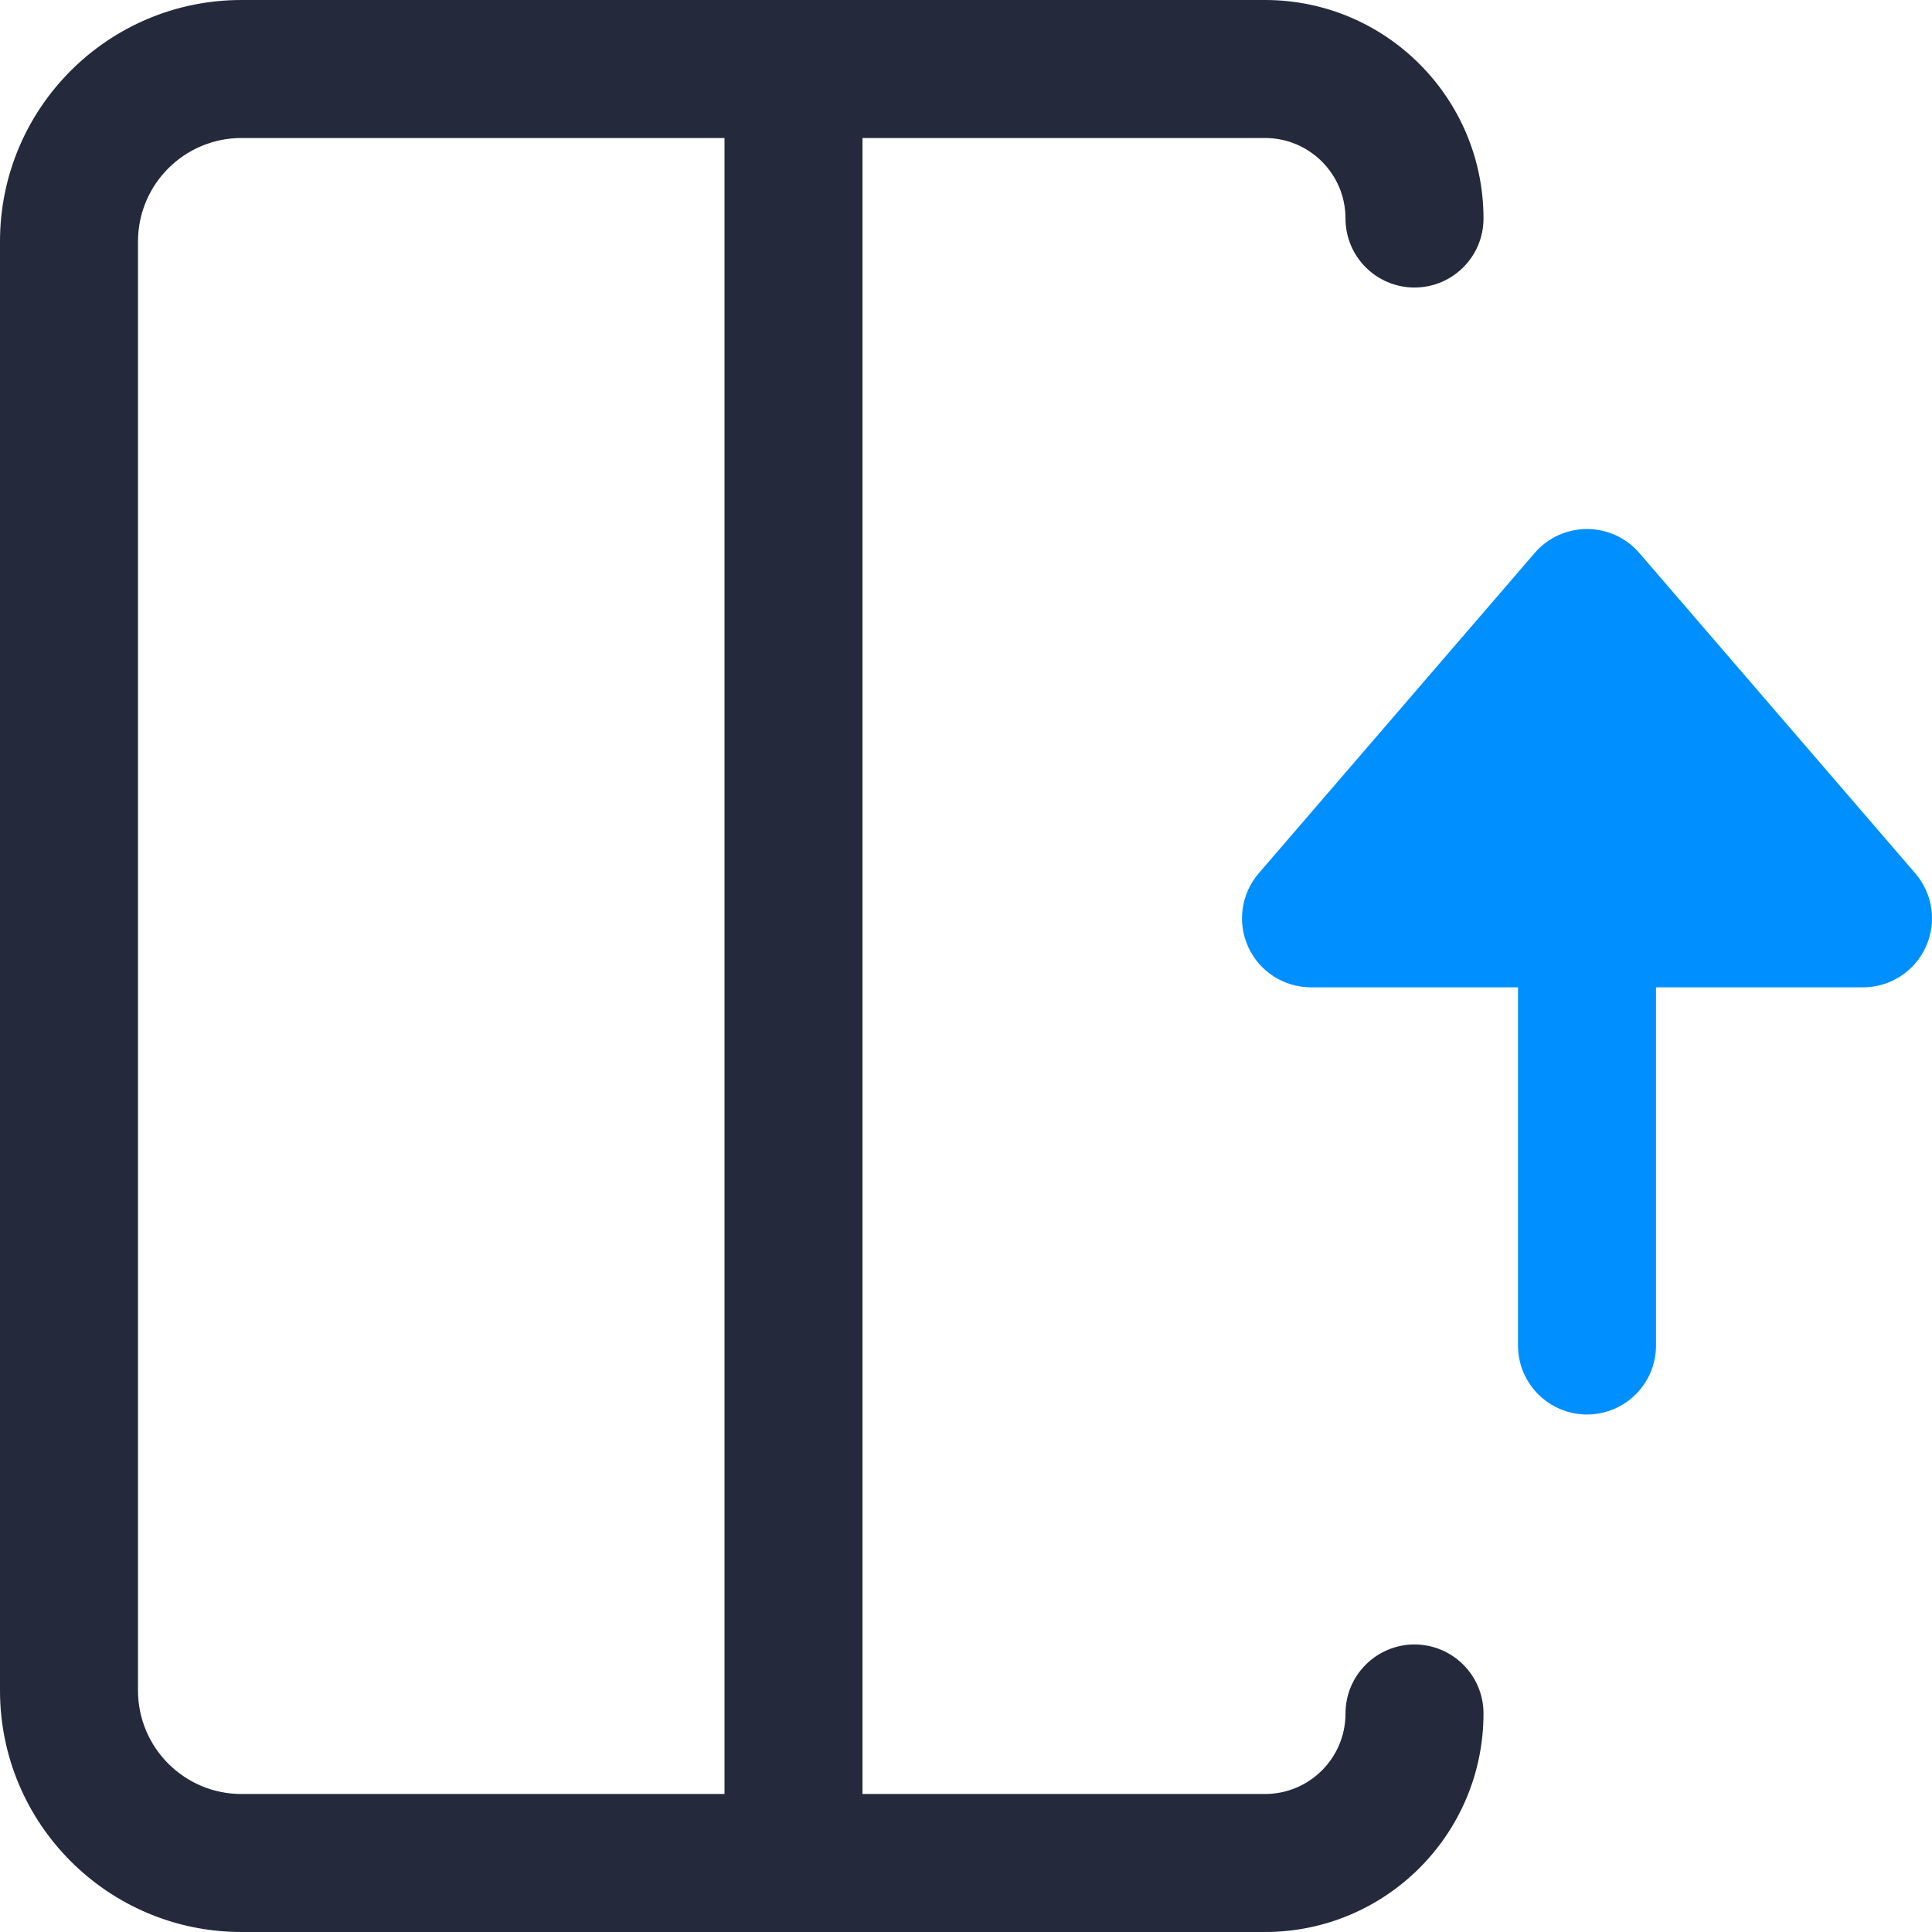
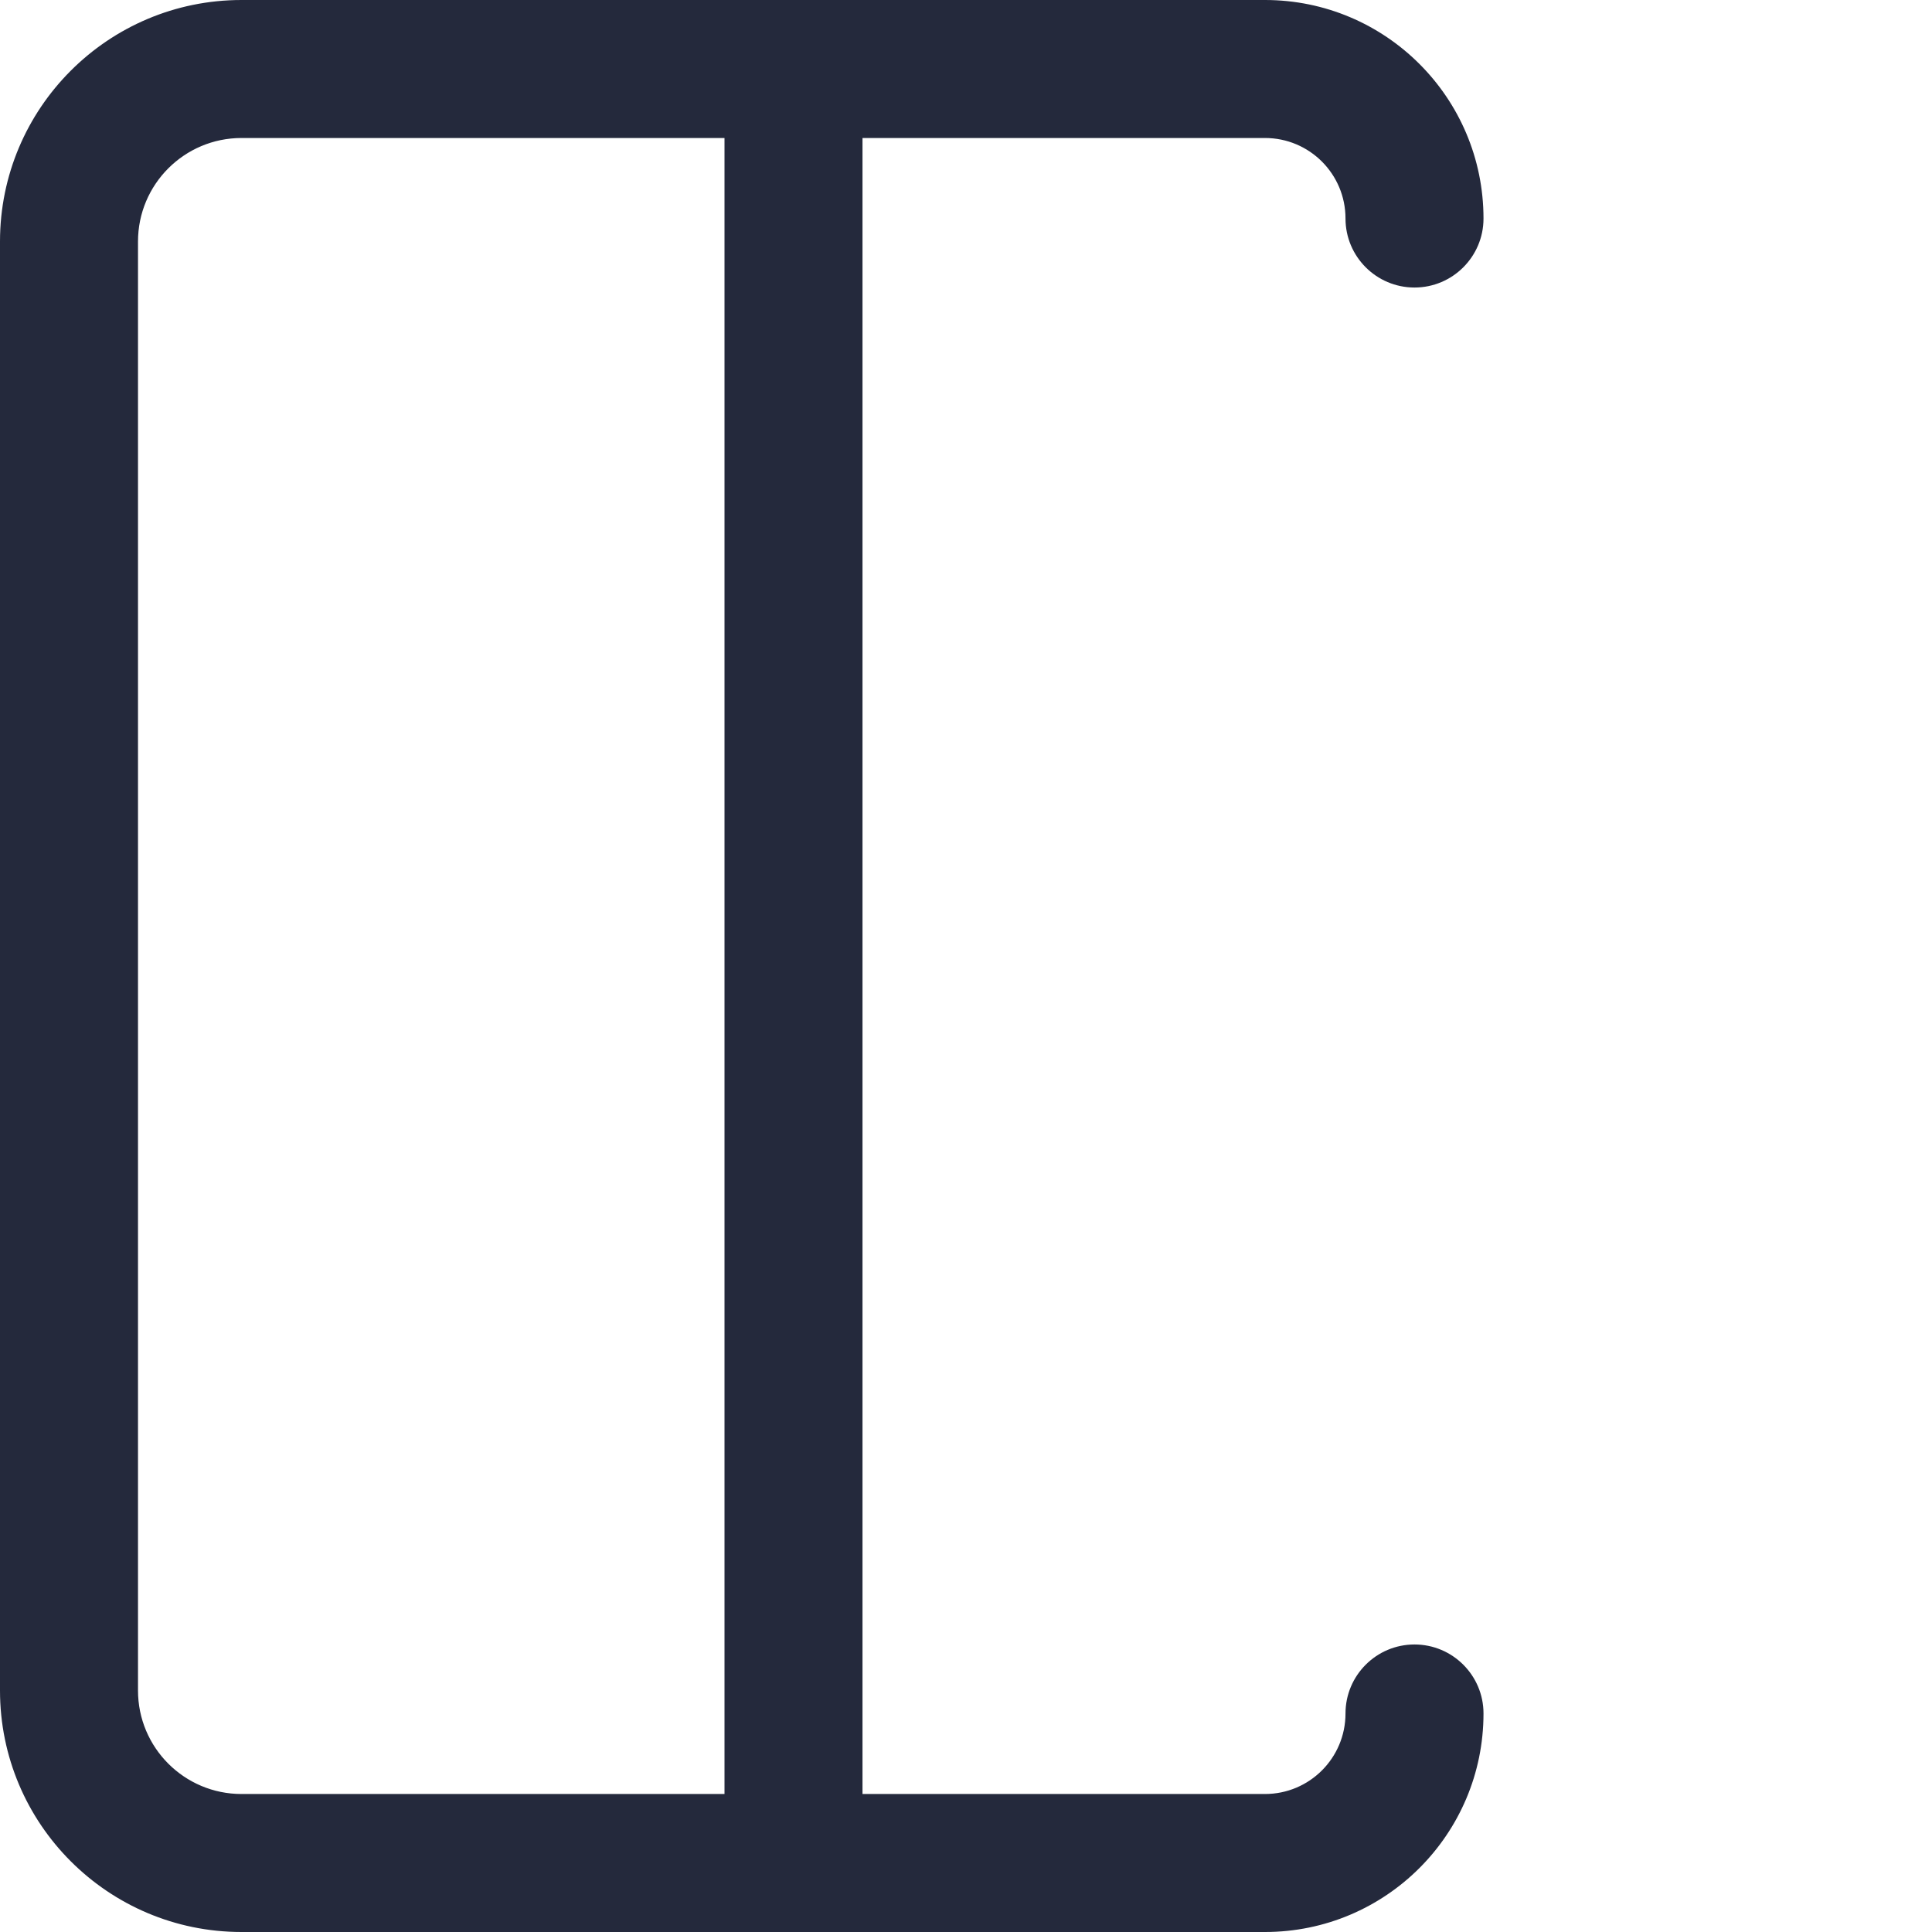
<svg xmlns="http://www.w3.org/2000/svg" width="28" height="28" viewBox="0 0 28 28" fill="none">
  <g id="Vector">
    <path fill-rule="evenodd" clip-rule="evenodd" d="M3.5 2C2.672 2 2 2.672 2 3.5V24.5C2 25.328 2.672 26 3.5 26H10.5V2H3.5ZM12.5 2H18.333C18.978 2 19.5 2.522 19.5 3.167C19.5 3.719 19.948 4.167 20.5 4.167C21.052 4.167 21.5 3.719 21.5 3.167C21.5 1.418 20.082 0 18.333 0H3.5C1.567 0 0 1.567 0 3.5V24.5C0 26.433 1.567 28 3.5 28H18.333C20.082 28 21.5 26.582 21.5 24.833C21.5 24.281 21.052 23.833 20.5 23.833C19.948 23.833 19.5 24.281 19.5 24.833C19.5 25.478 18.978 26 18.333 26H12.5V2Z" fill="#040A1F" fill-opacity="0.87" />
-     <path d="M23.758 8.014C23.568 7.793 23.291 7.667 23 7.667C22.709 7.667 22.432 7.793 22.242 8.014L18.242 12.657C17.987 12.953 17.928 13.371 18.091 13.726C18.254 14.082 18.609 14.309 19 14.309H22V19.5C22 20.052 22.448 20.5 23 20.5C23.552 20.5 24 20.052 24 19.5V14.309H27C27.391 14.309 27.746 14.082 27.909 13.726C28.072 13.371 28.013 12.953 27.758 12.657L23.758 8.014Z" fill="#008FFF" />
  </g>
</svg>